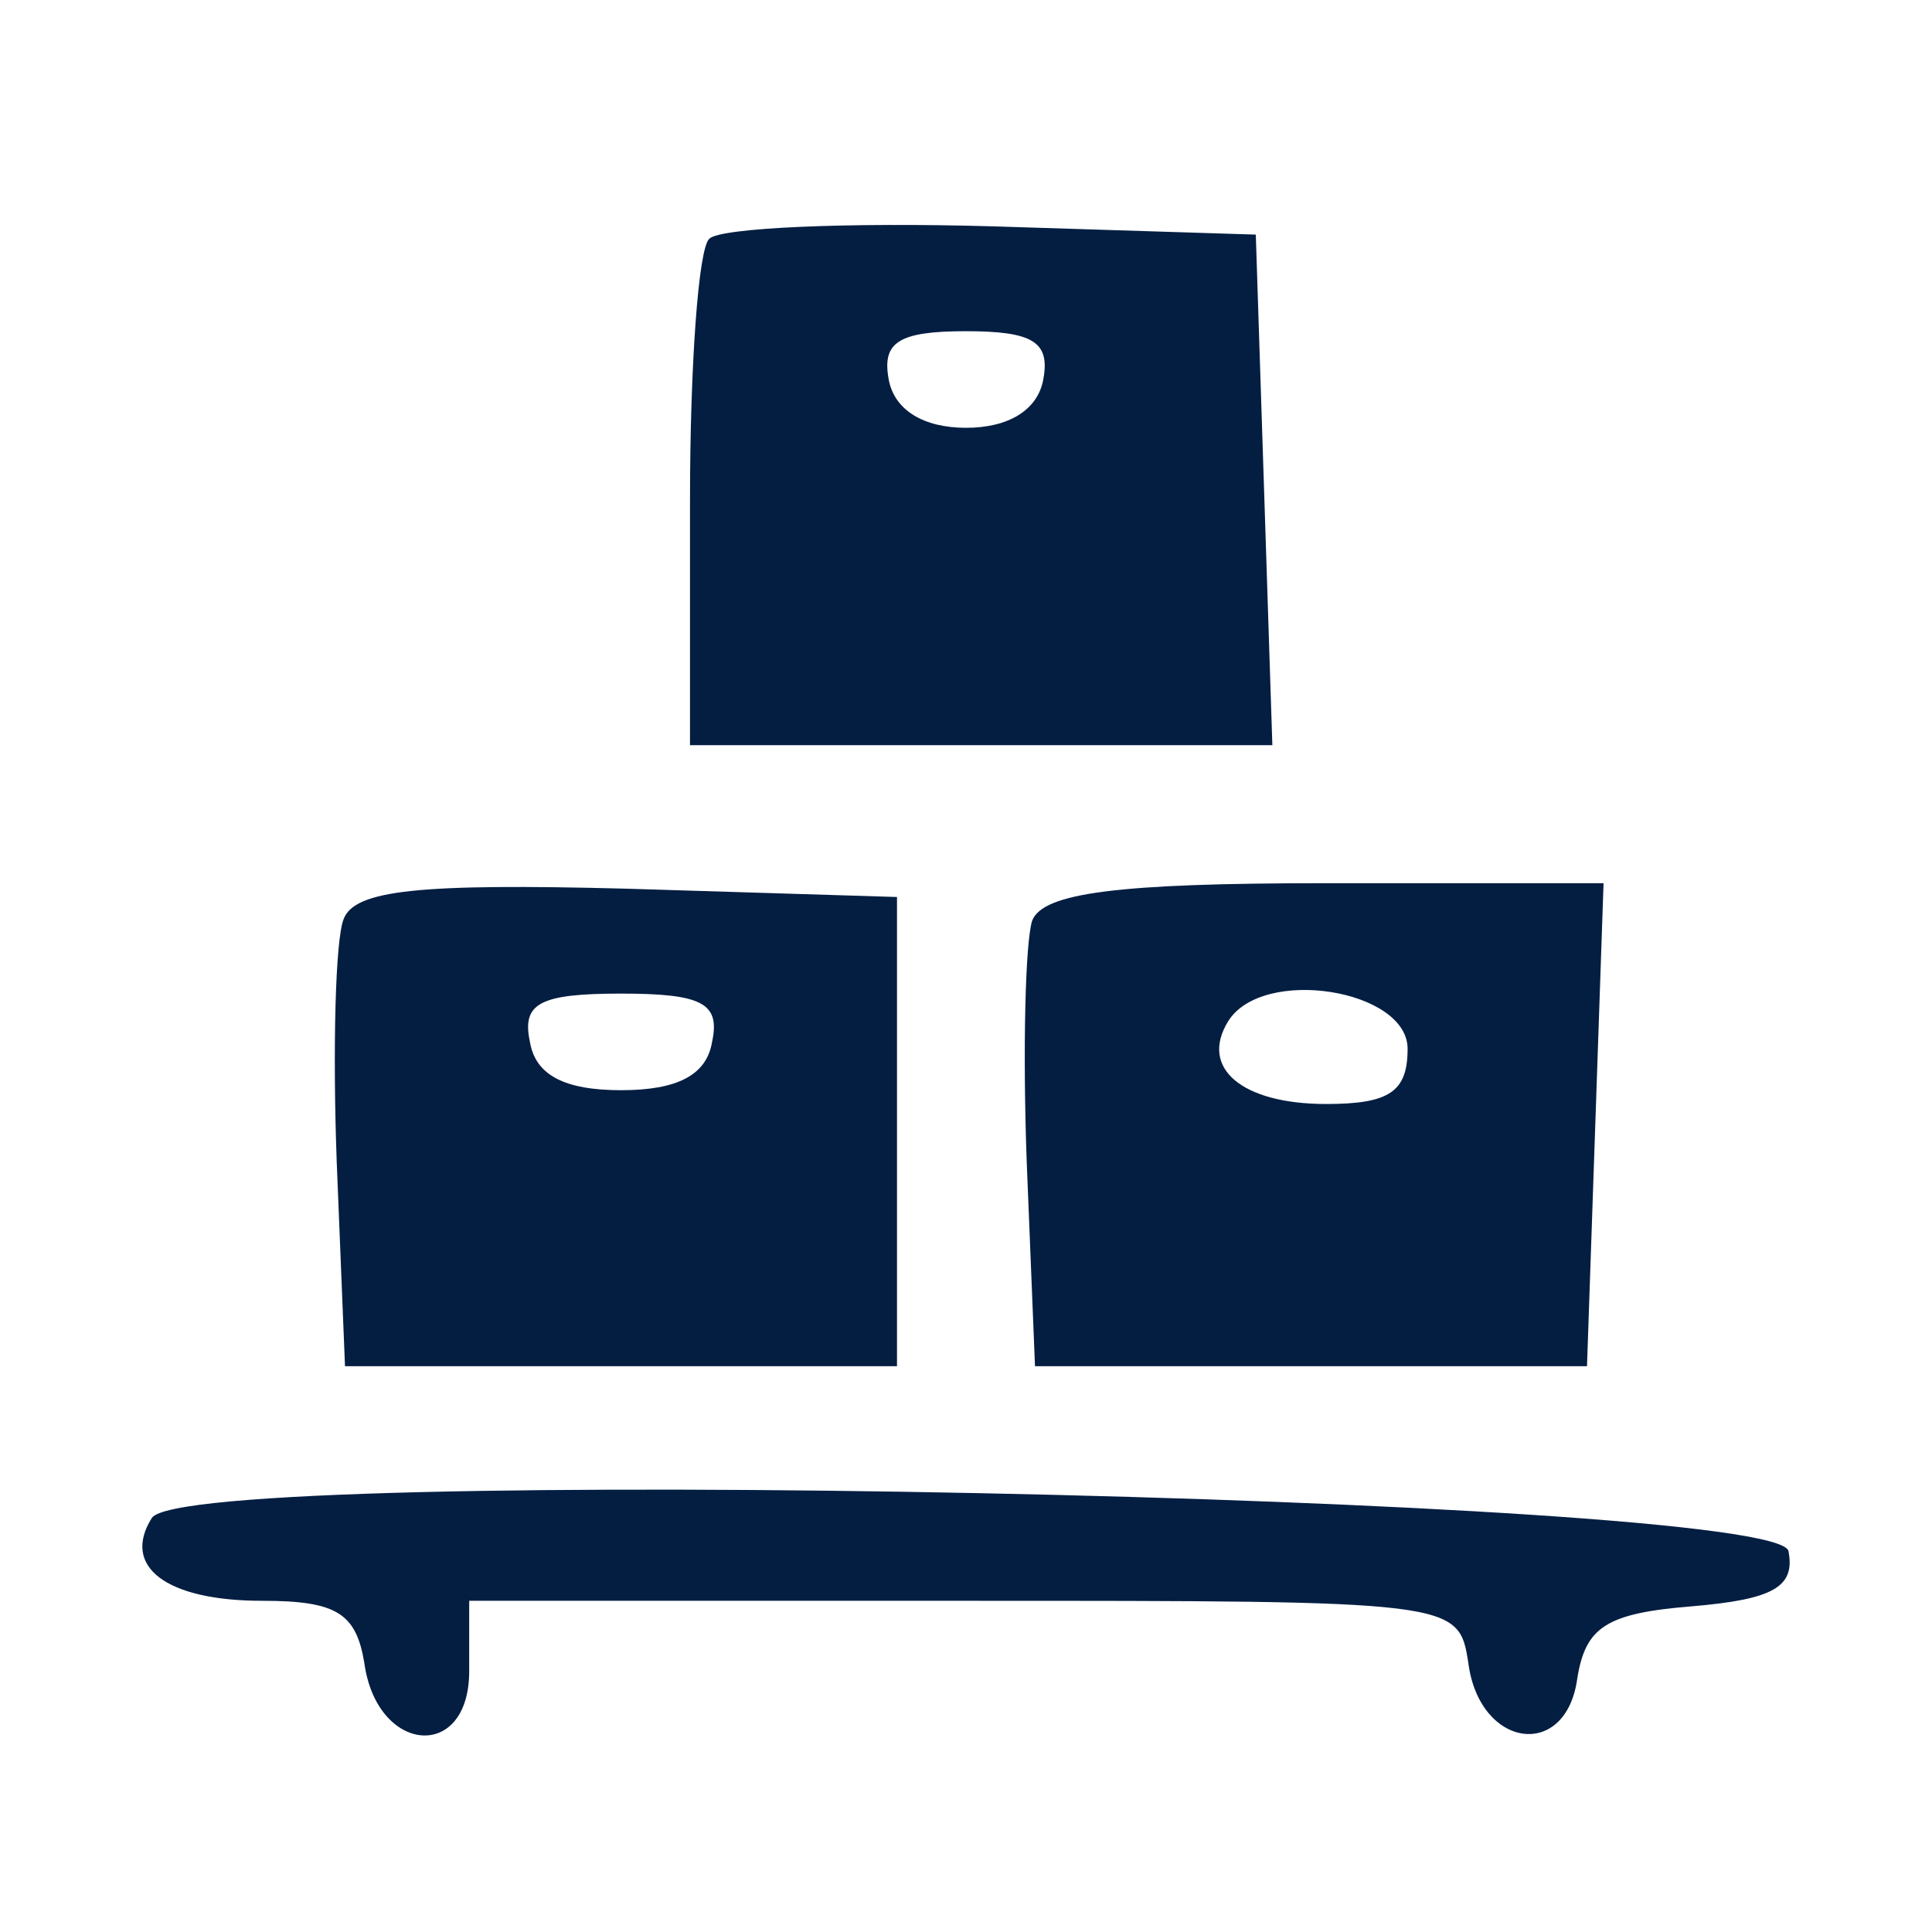
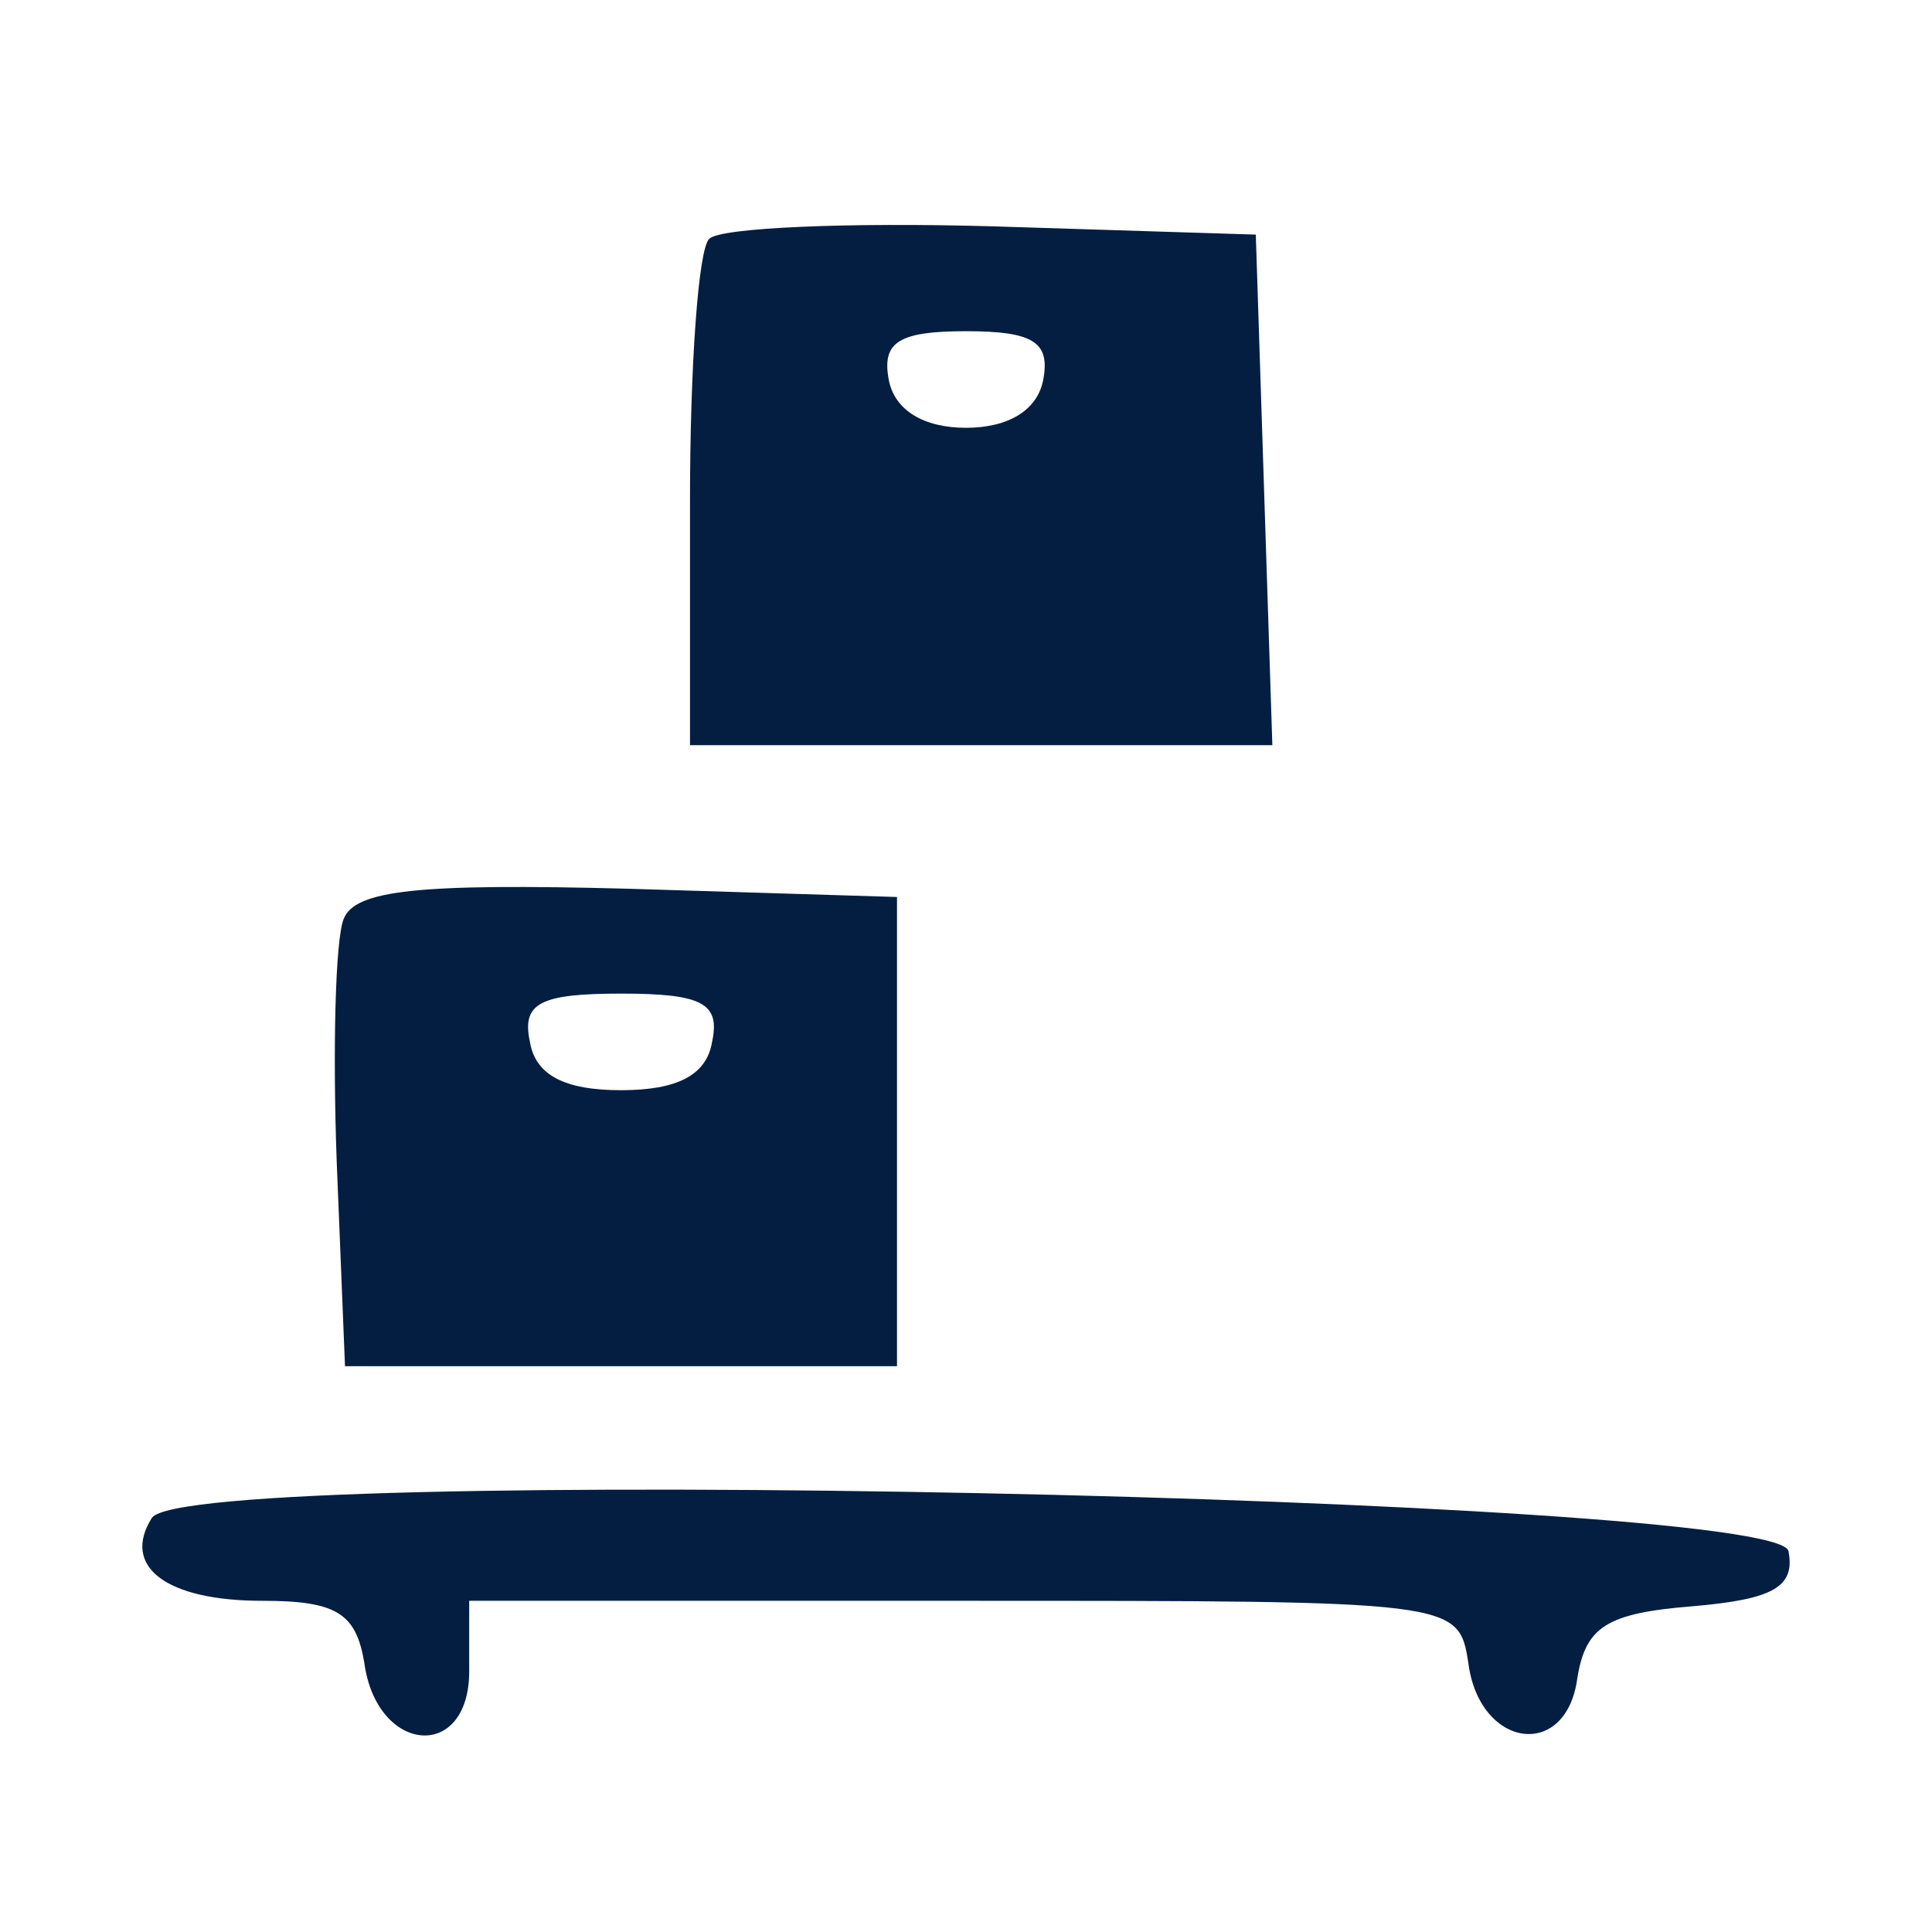
<svg xmlns="http://www.w3.org/2000/svg" version="1.0" width="70pt" height="70pt" viewBox="0 0 70 70" preserveAspectRatio="xMidYMid meet">
  <g transform="translate(0,70) scale(0.05,-0.05)" fill="#041e42" stroke="none">
    <path d="M514 1227 c-8 -7 -14 -93 -14 -190 l0 -177 211 0 211 0 -6 185 -6 185 -191 6 c-105 3 -197 -1 -205 -9z m242 -102 c-4 -22 -25 -35 -56 -35 -31 0 -52 13 -56 35 -5 27 7 35 56 35 49 0 61 -8 56 -35z" />
    <path d="M249 734 c-6 -15 -8 -94 -5 -176 l6 -148 200 0 200 0 0 170 0 170 -195 6 c-152 4 -198 -1 -206 -22z m267 -89 c-4 -24 -25 -35 -66 -35 -41 0 -62 11 -66 35 -6 28 7 35 66 35 59 0 72 -7 66 -35z" />
-     <path d="M748 733 c-5 -15 -7 -93 -4 -175 l6 -148 200 0 200 0 6 175 6 175 -202 0 c-150 0 -204 -7 -212 -27z m272 -93 c0 -31 -13 -40 -59 -40 -61 0 -92 26 -71 60 25 40 130 23 130 -20z" />
-     <path d="M110 300 c-22 -35 10 -60 80 -60 54 0 68 -9 74 -45 9 -66 76 -72 76 -6 l0 51 359 0 c356 0 358 0 365 -45 8 -62 71 -71 79 -11 6 37 21 47 83 52 59 5 75 14 70 40 -8 40 -1161 64 -1186 24z" />
+     <path d="M110 300 c-22 -35 10 -60 80 -60 54 0 68 -9 74 -45 9 -66 76 -72 76 -6 l0 51 359 0 c356 0 358 0 365 -45 8 -62 71 -71 79 -11 6 37 21 47 83 52 59 5 75 14 70 40 -8 40 -1161 64 -1186 24" />
  </g>
</svg>